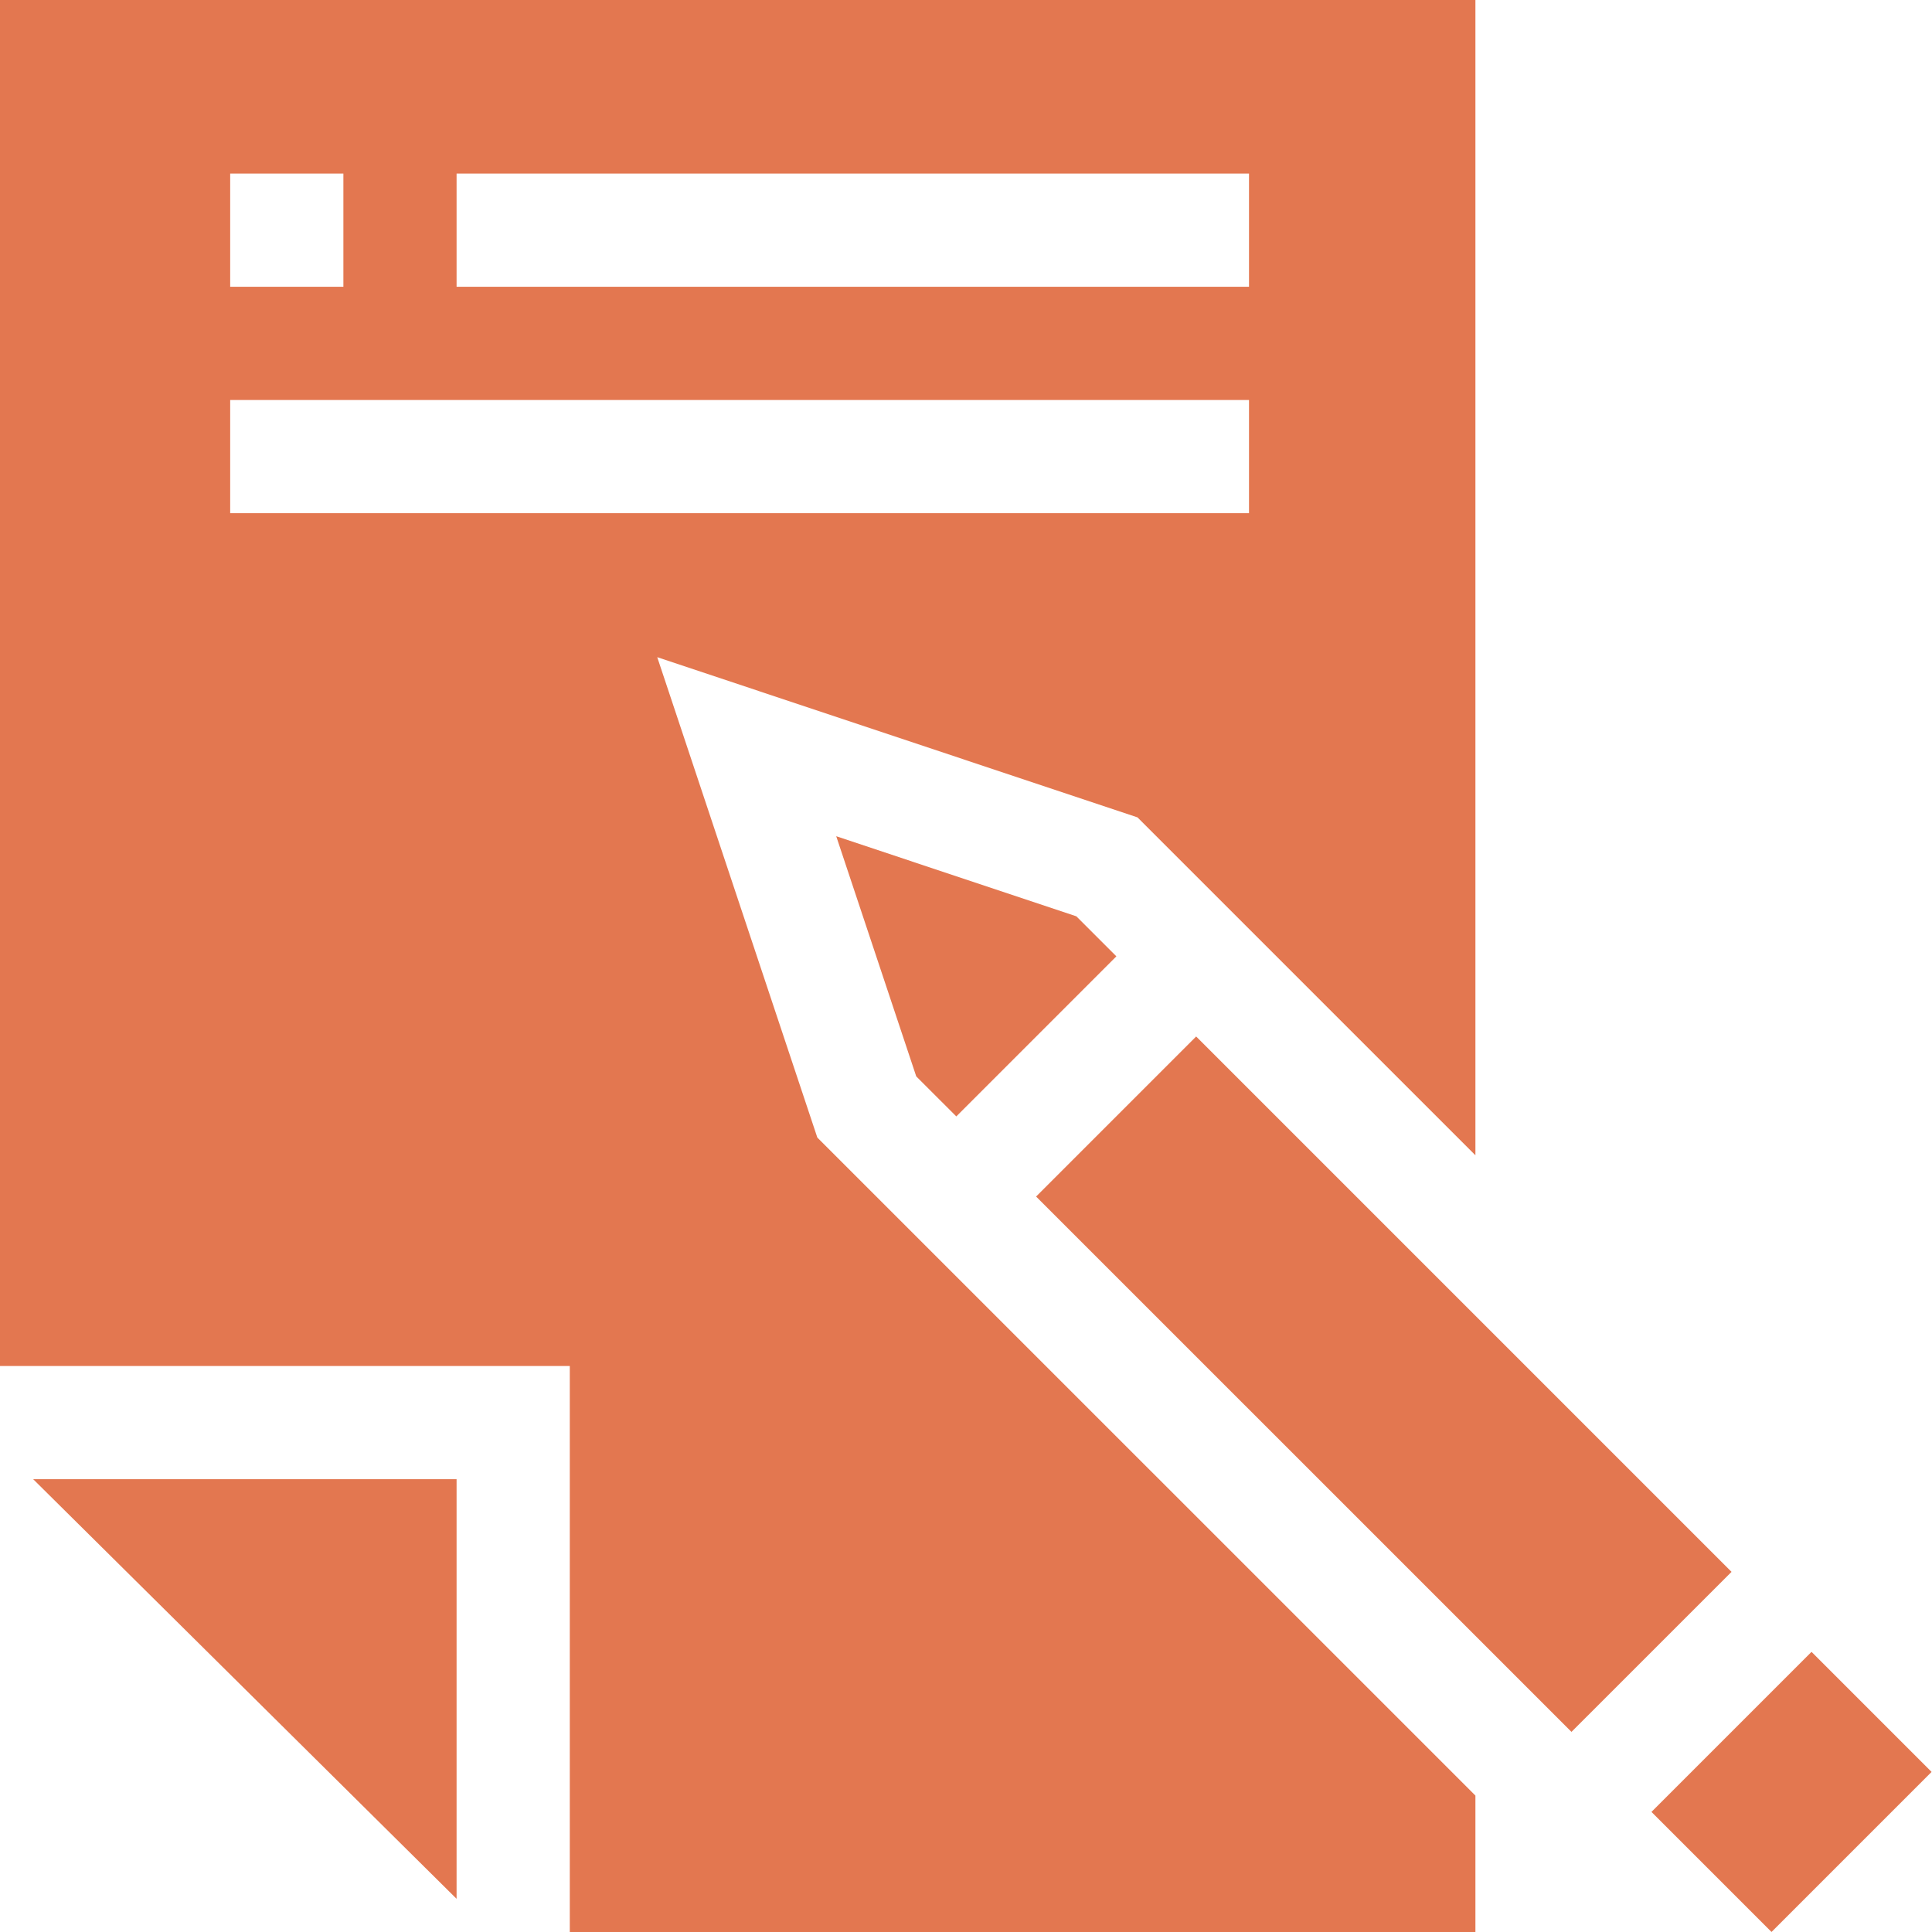
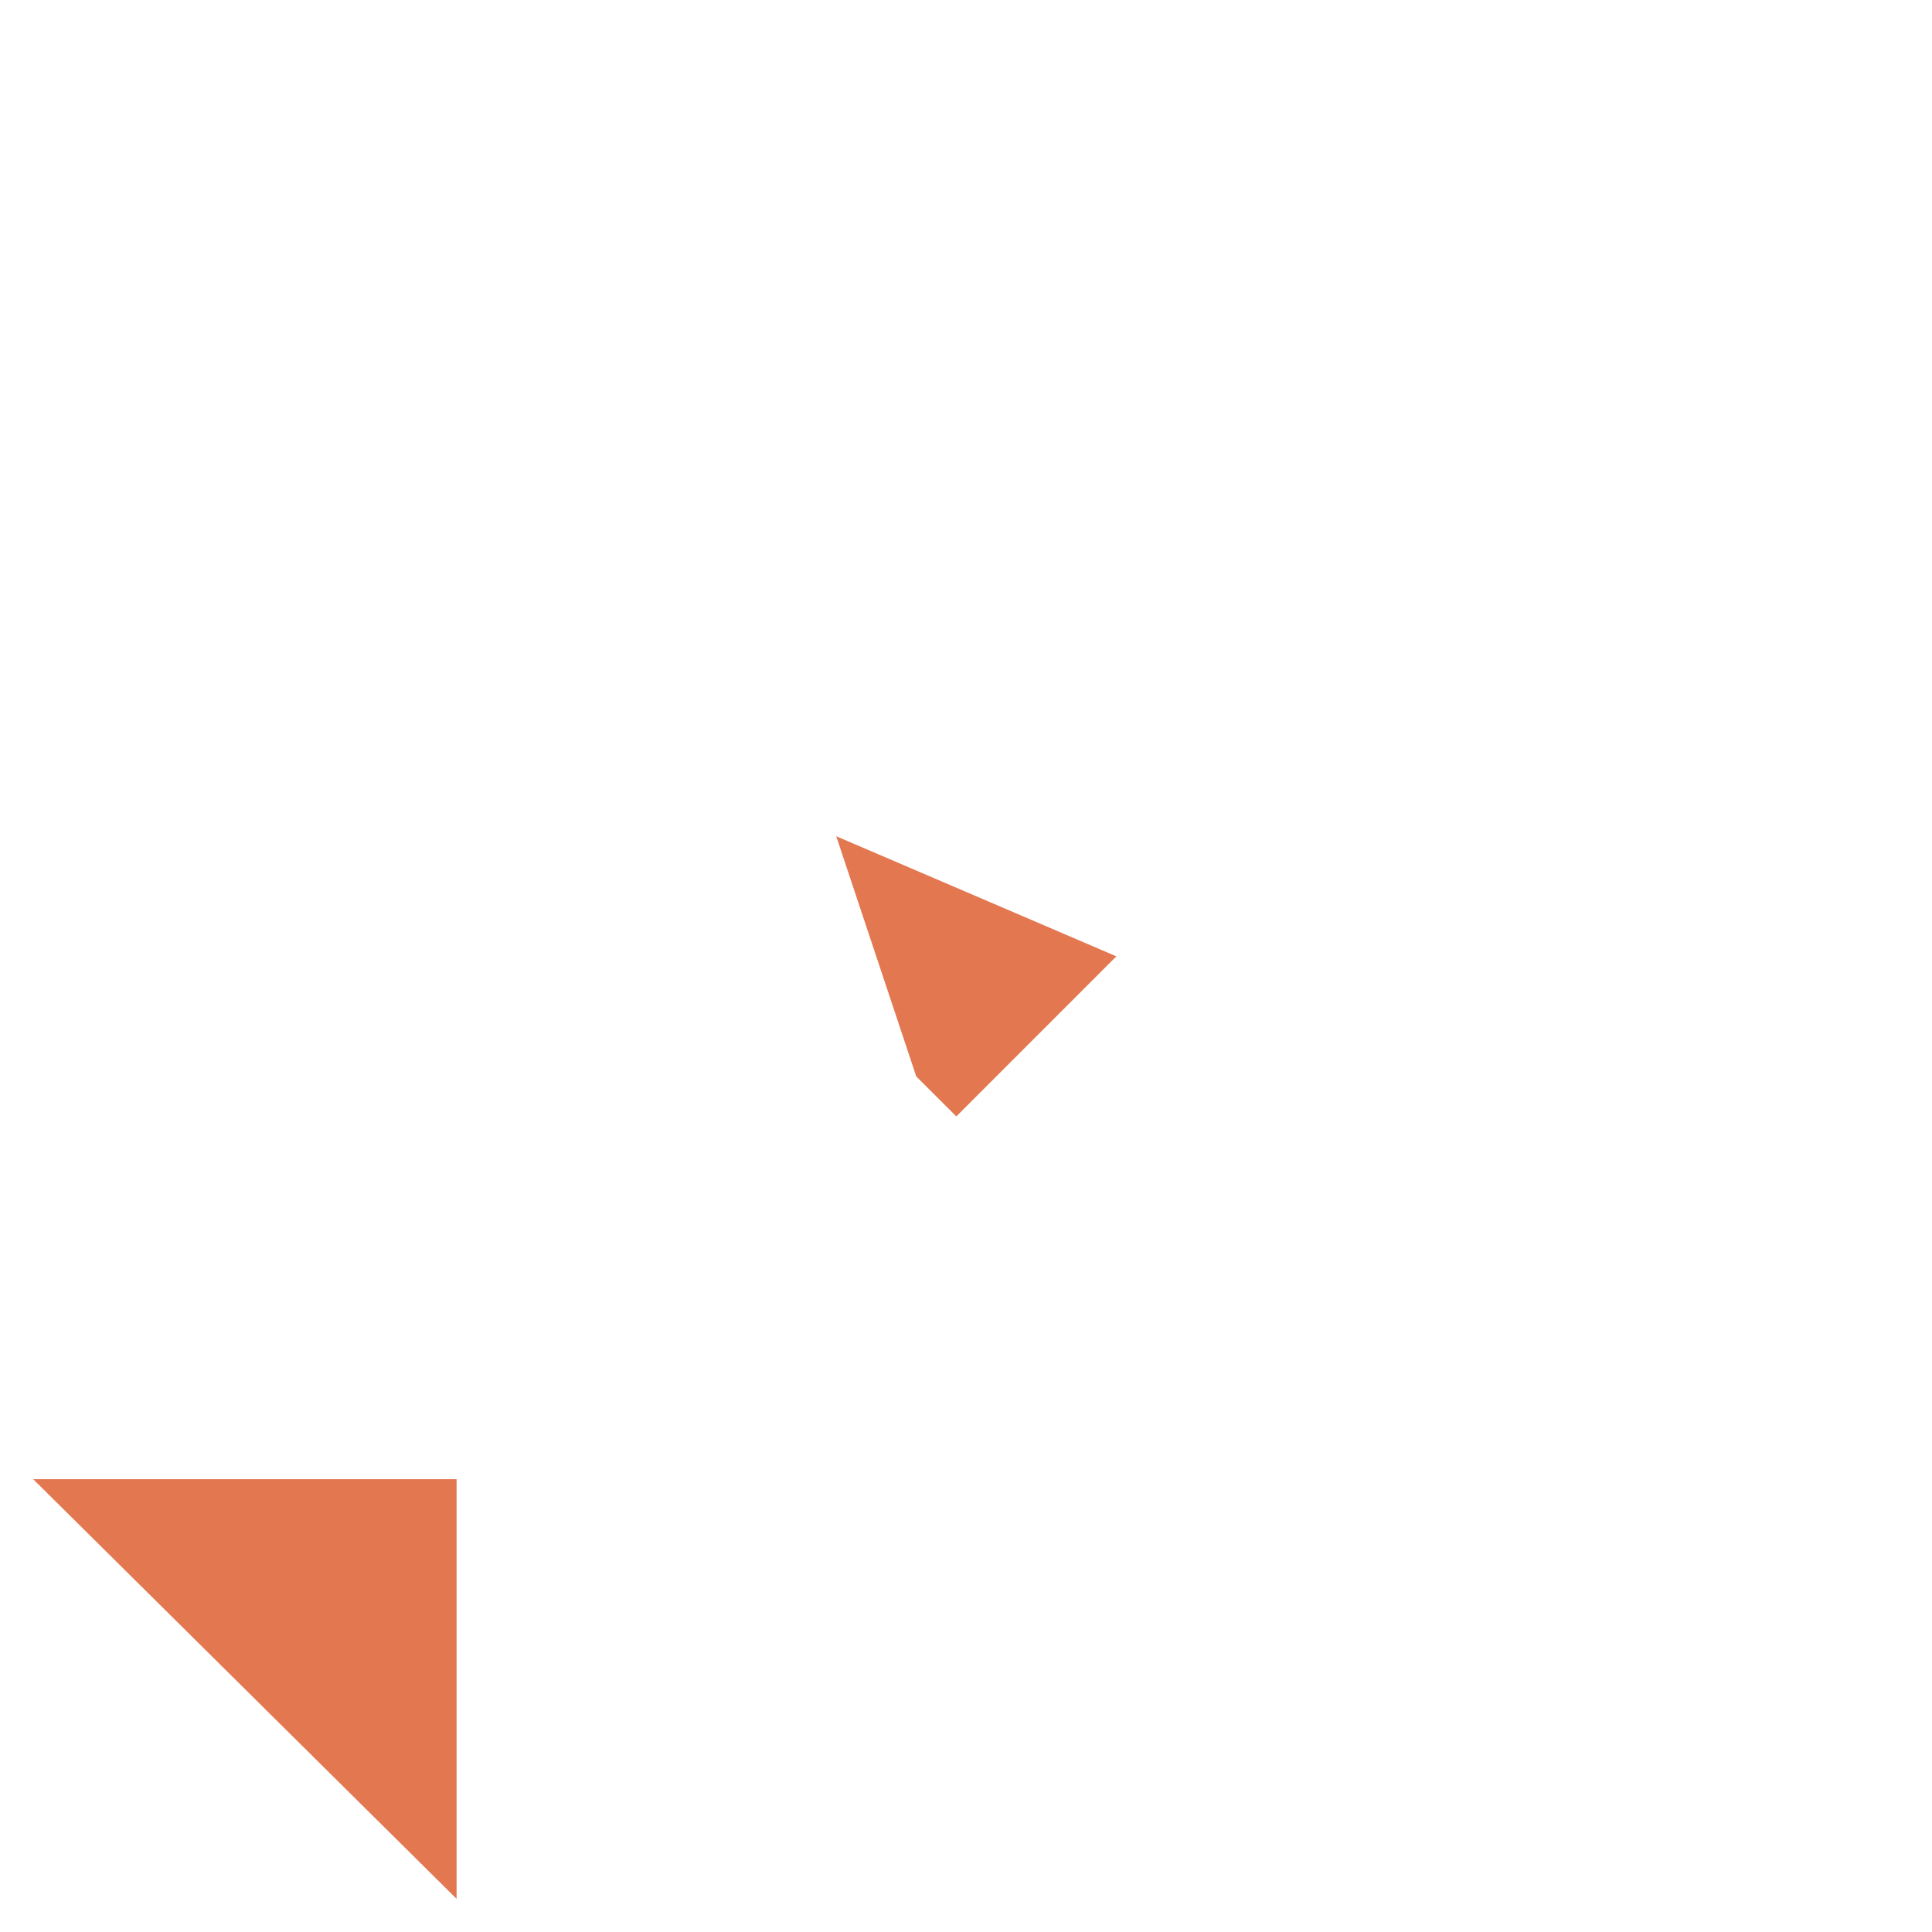
<svg xmlns="http://www.w3.org/2000/svg" width="64" height="64" viewBox="0 0 64 64" fill="none">
  <g id="Copywriting" clip-path="url(#clip0_12538_1930)">
    <g id="Group">
      <path id="Vector" d="M15.125 62.901V49H1.099L15.125 62.901Z" fill="#E37750" />
-       <path id="Vector_2" d="M27.701 27.701L30.352 35.657L31.679 36.983L36.981 31.68L35.655 30.354L27.701 27.701Z" fill="#E37750" />
-       <path id="Vector_3" d="M34.322 39.637L39.624 34.335L57.359 52.07L52.057 57.371L34.322 39.637Z" fill="#E37750" />
-       <path id="Vector_4" d="M54.707 60.022L60.009 54.72L63.986 58.697L58.684 63.999L54.707 60.022Z" fill="#E37750" />
-       <path id="Vector_5" d="M48.875 38.27V0H0V45.25H18.875V64H48.875V59.481L27.075 37.683L21.772 21.77L37.681 27.077L48.875 38.27ZM15.125 5.75H41.375V9.5H15.125V5.75ZM7.625 5.75H11.375V9.5H7.625V5.75ZM7.625 17V13.25H41.375V17H7.625Z" fill="#E37750" />
+       <path id="Vector_2" d="M27.701 27.701L30.352 35.657L31.679 36.983L36.981 31.68L27.701 27.701Z" fill="#E37750" />
    </g>
  </g>
  <defs>
    <clipPath id="clip0_12538_1930">
      <rect width="64" height="64" fill="white" />
    </clipPath>
  </defs>
</svg>